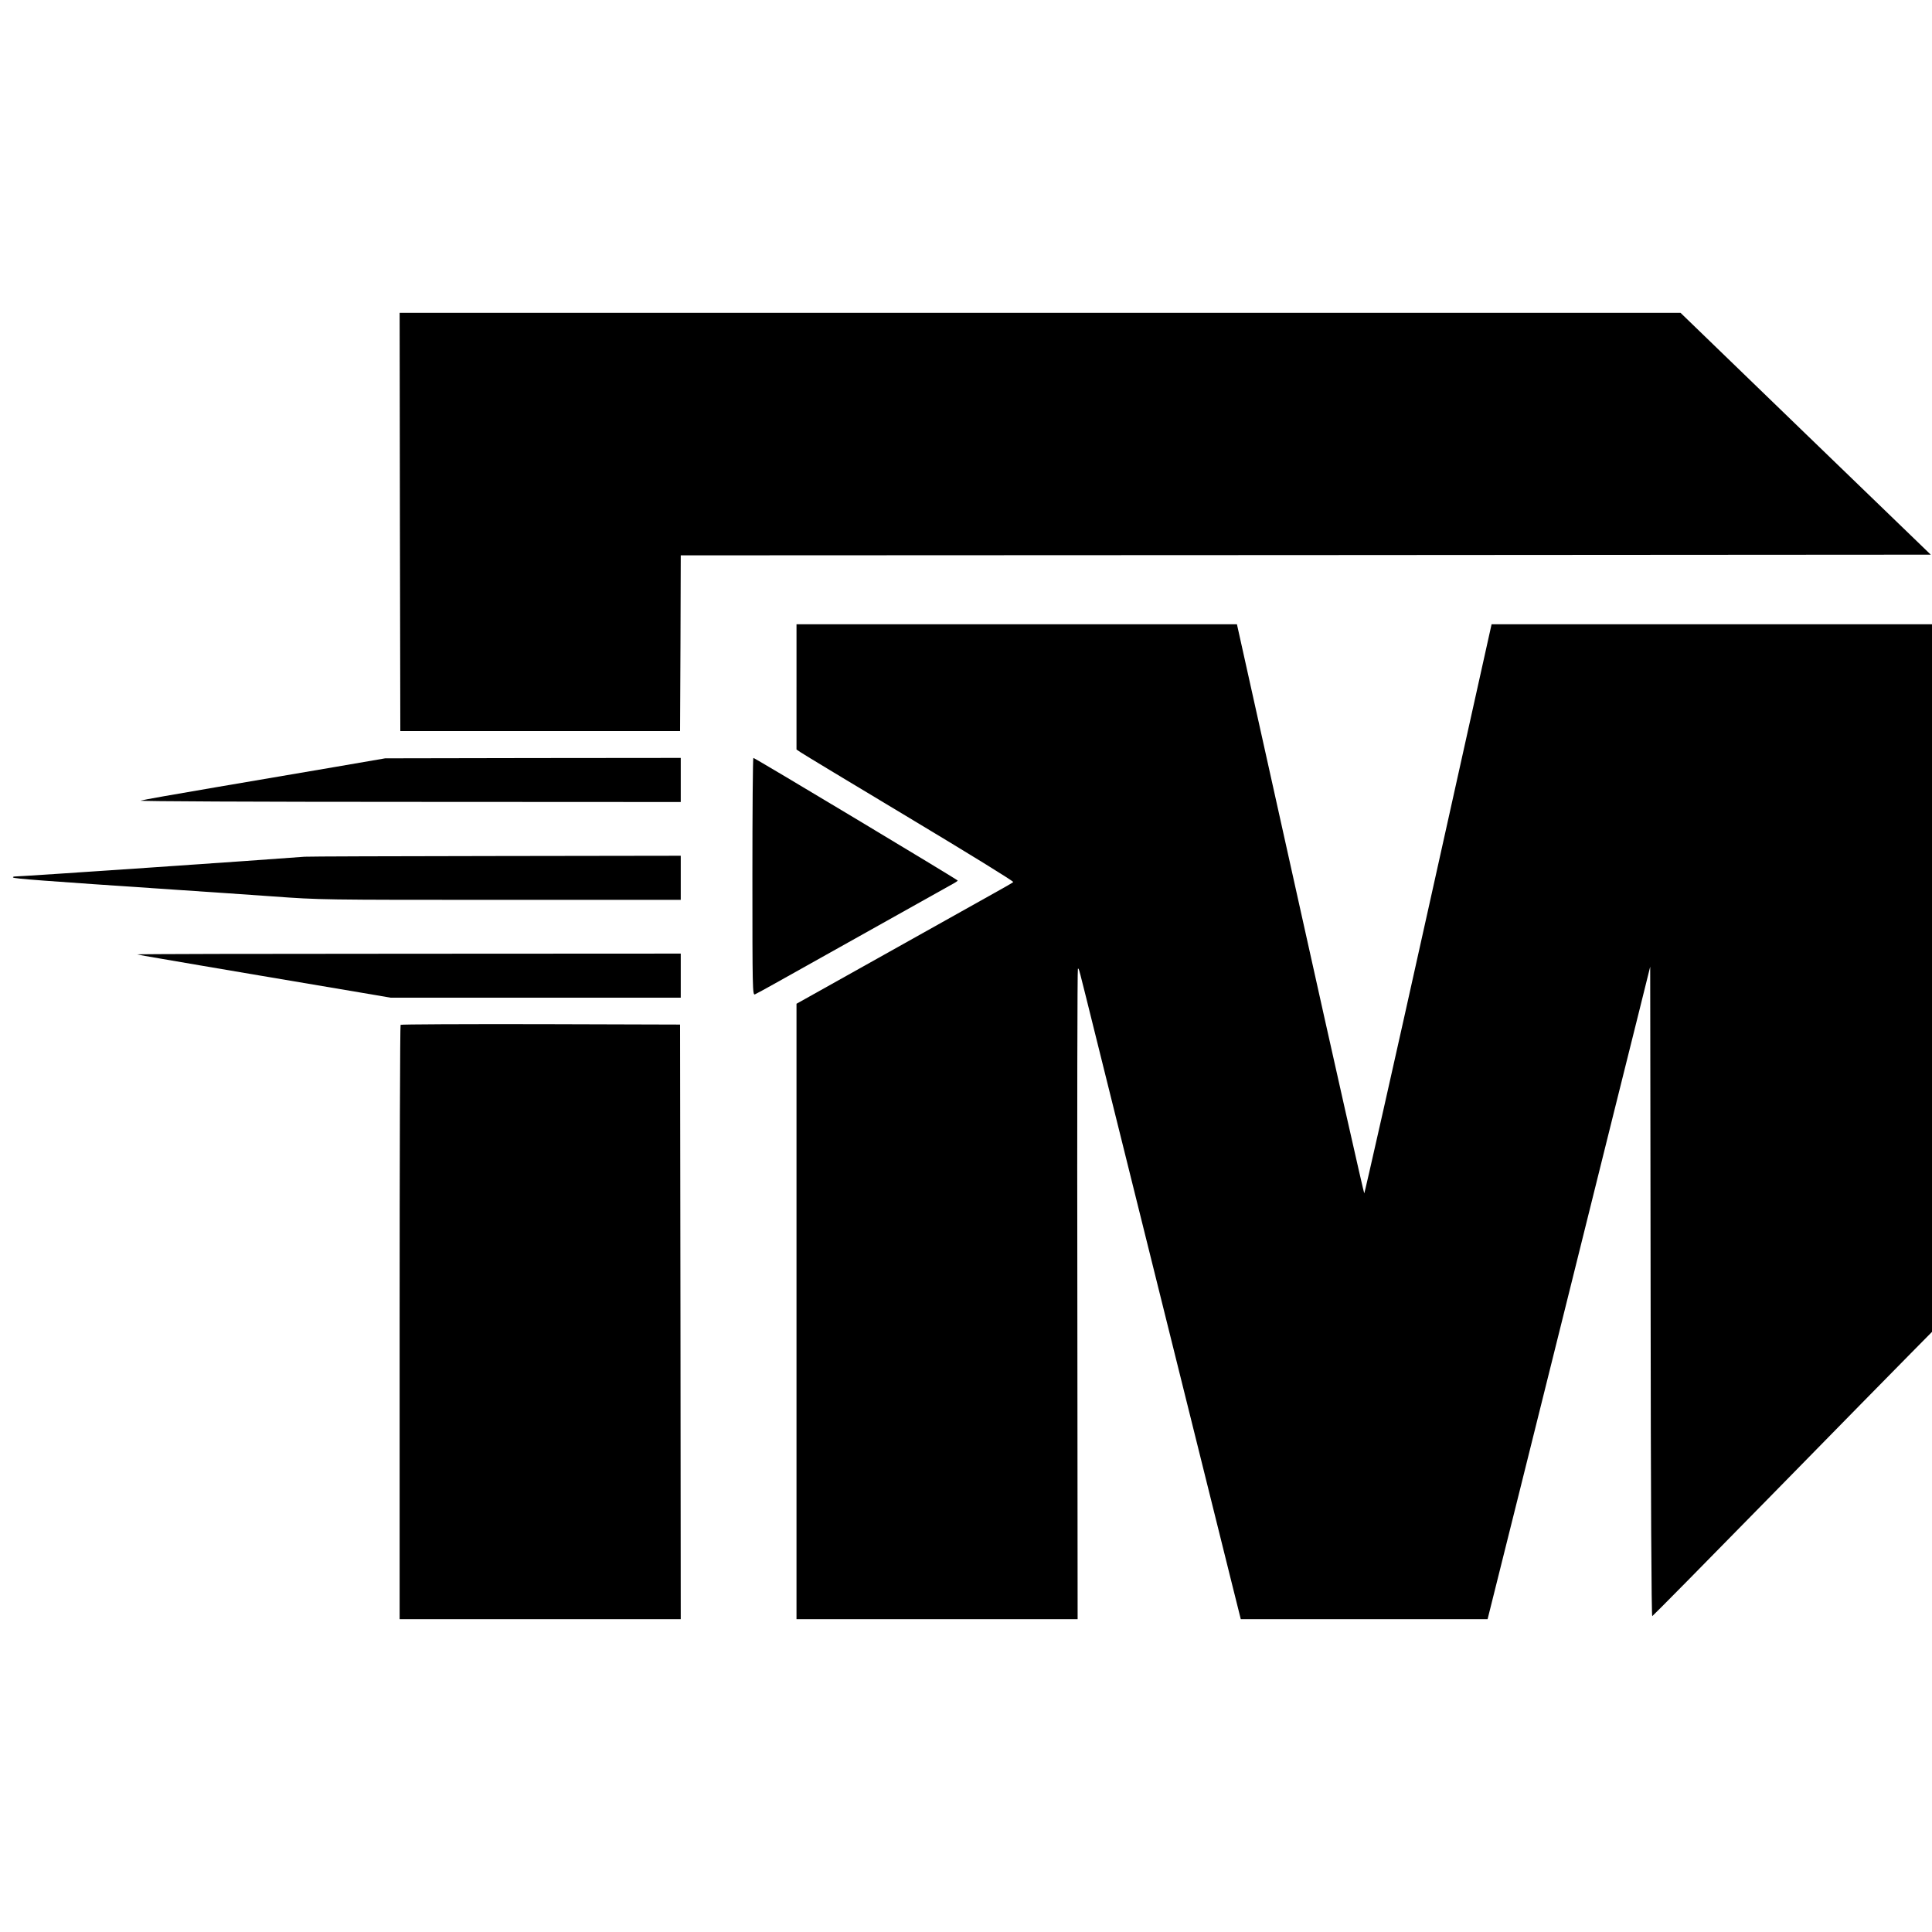
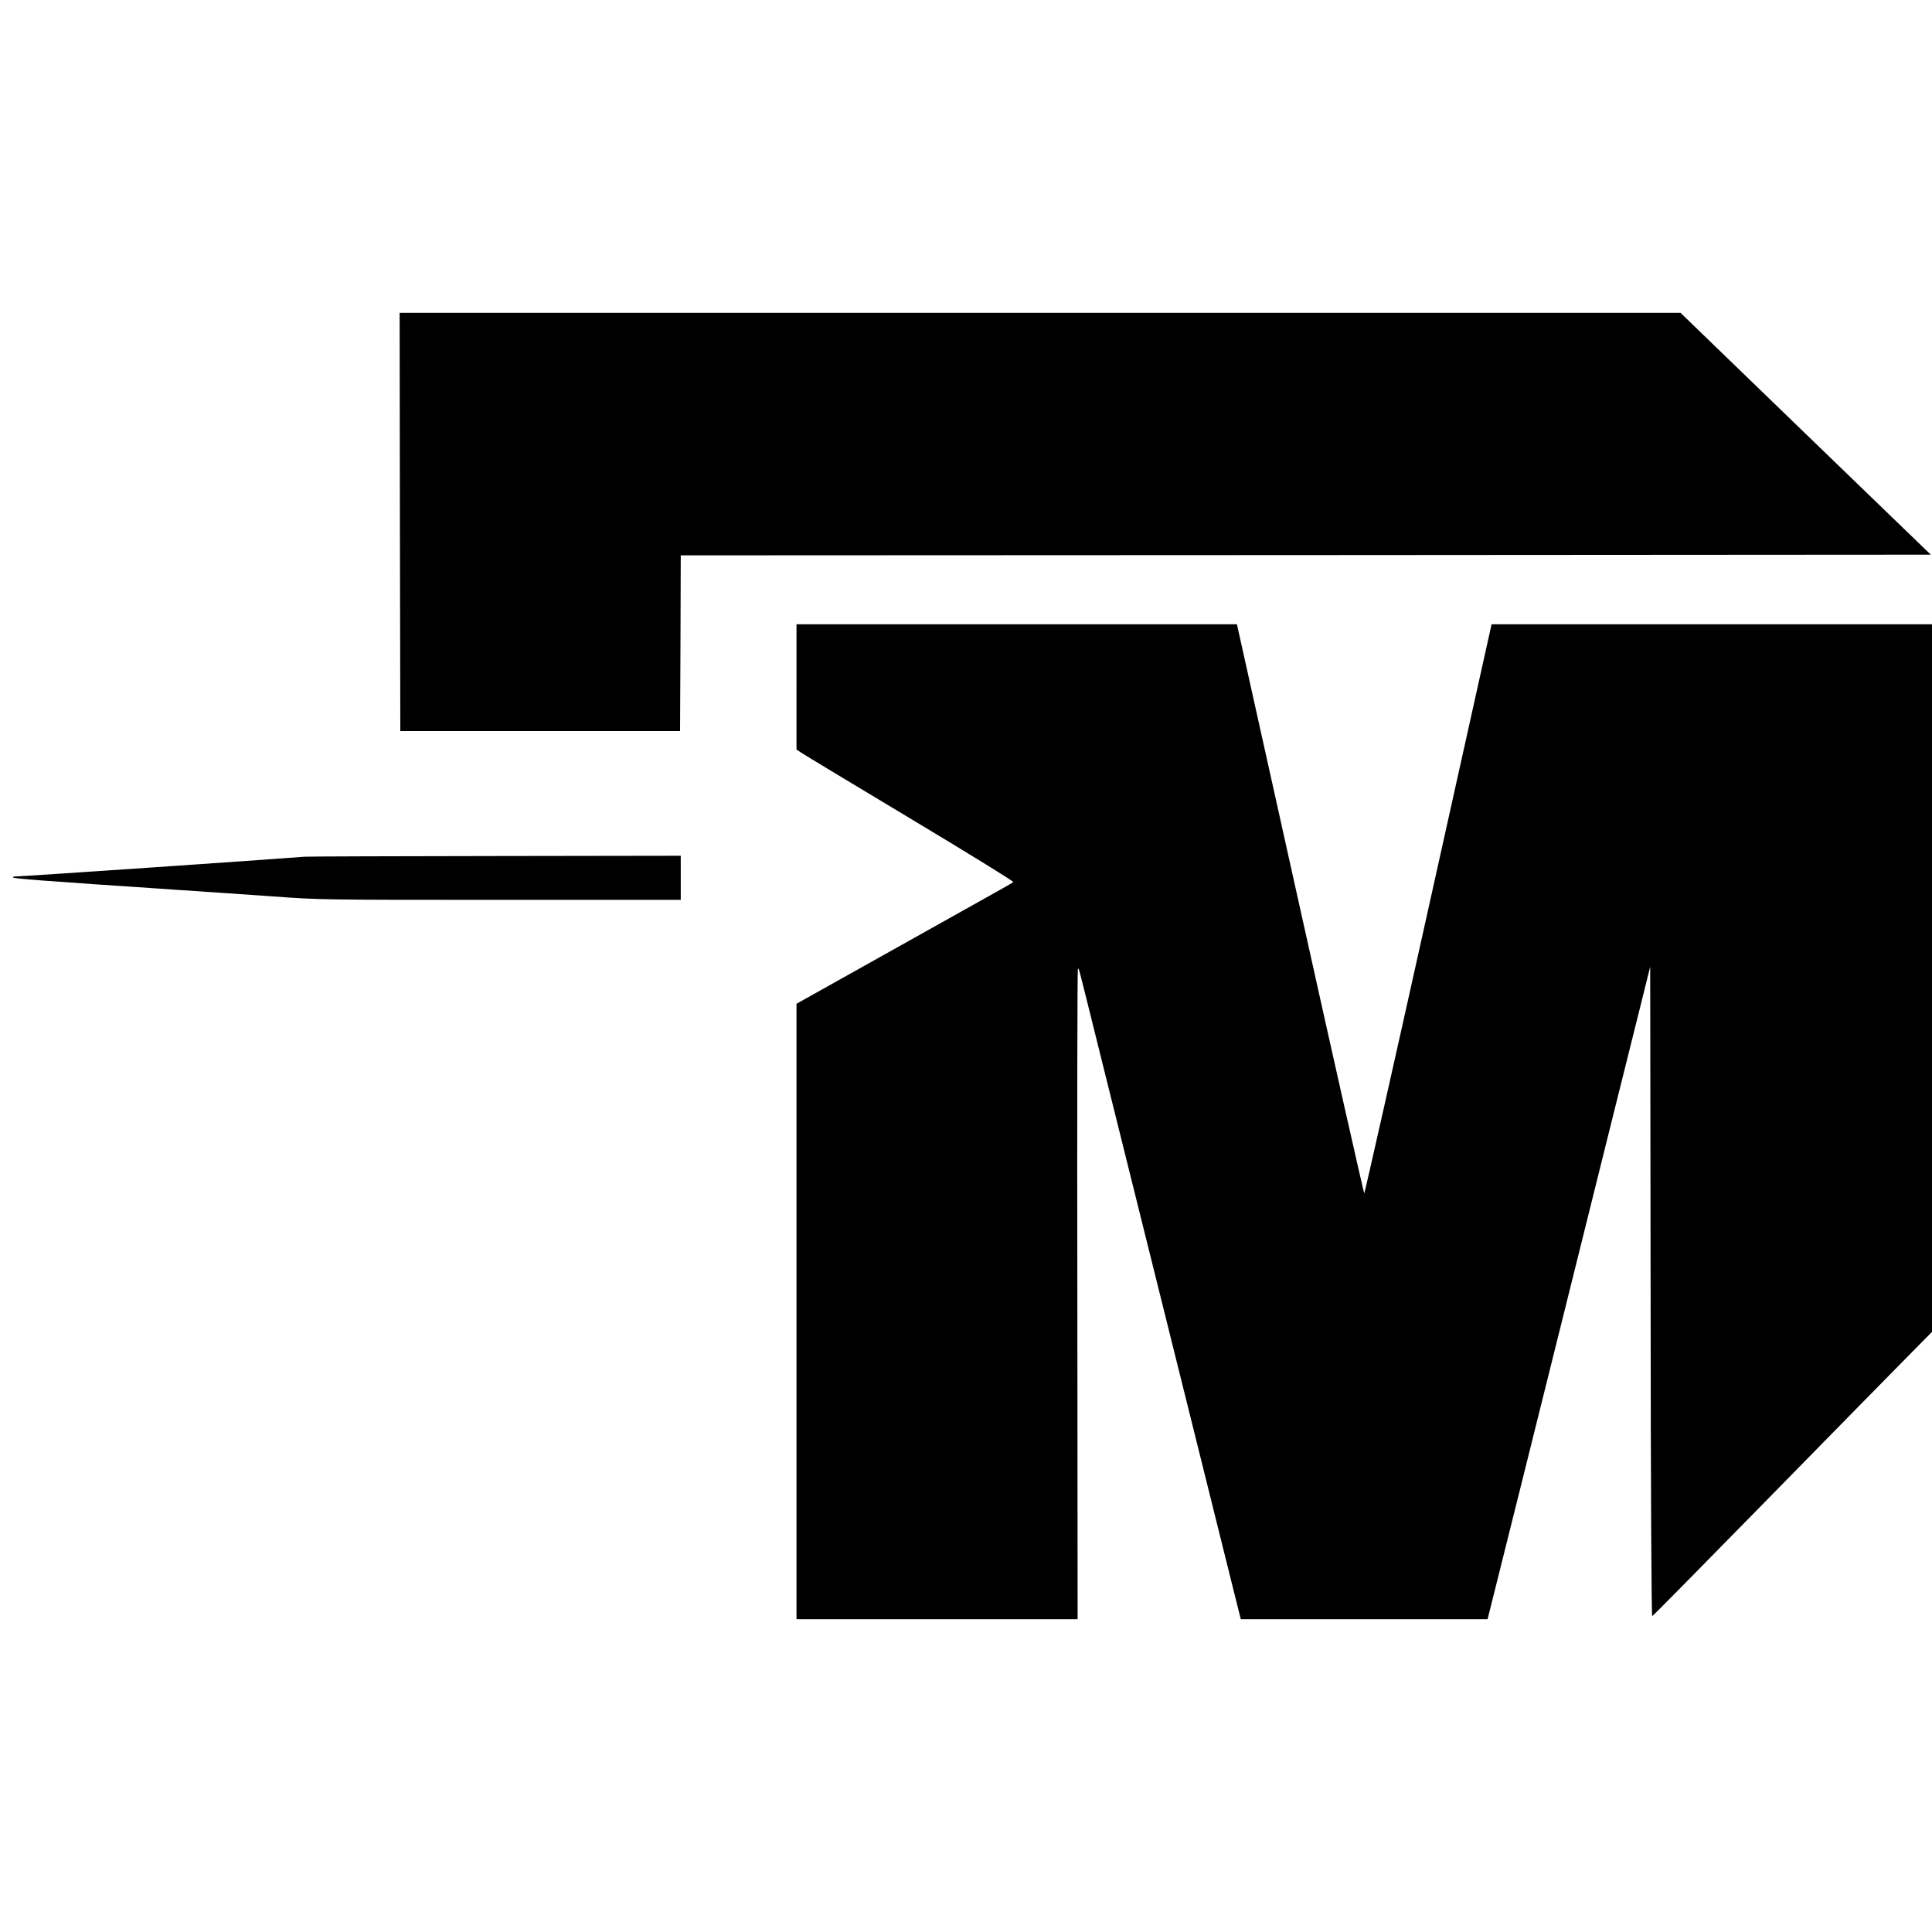
<svg xmlns="http://www.w3.org/2000/svg" version="1.0" width="1402pt" height="1402pt" viewBox="0 0 1402 1402" preserveAspectRatio="xMidYMid meet">
  <g transform="translate(0,1402) scale(0.1,-0.1)" fill="#000000" stroke="none">
    <path d="M2902 10233 l3 -1518 1015 0 1015 0 3 637 2 638 4535 2 4536 3 -908 877 -908 878 -4648 0 -4647 0 2 -1517z" />
    <path d="M5780 9036 l0 -455 28 -19 c15 -11 370 -225 790 -477 420 -252 760 -461 755 -466 -4 -4 -64 -39 -133 -77 -140 -78 -308 -172 -977 -547 l-463 -259 0 -2233 0 -2233 1020 0 1020 0 -2 2360 c-2 1298 0 2360 4 2360 9 0 -3 43 137 -520 99 -400 725 -2917 978 -3932 l67 -268 895 0 896 0 57 228 c32 125 260 1042 508 2037 248 996 487 1959 533 2140 l82 330 3 -2358 c1 -1492 6 -2357 12 -2355 5 2 393 395 861 873 469 479 924 942 1011 1030 l158 160 0 2568 0 2567 -1598 0 -1598 0 -459 -2065 c-252 -1136 -462 -2065 -465 -2065 -3 0 -213 929 -465 2065 l-459 2065 -1598 0 -1598 0 0 -454z" />
-     <path d="M2435 8455 c-198 -34 -592 -101 -875 -149 -283 -48 -526 -91 -540 -96 -14 -5 834 -9 1948 -9 l1972 -1 0 160 0 160 -1072 -1 -1073 -2 -360 -62z" />
-     <path d="M5460 7659 c0 -816 1 -861 18 -855 9 4 76 40 147 80 140 79 1199 671 1277 715 27 14 48 28 48 31 0 6 -1472 890 -1483 890 -4 0 -7 -387 -7 -861z" />
    <path d="M2210 7803 c-264 -21 -2049 -143 -2094 -143 -17 0 -26 -4 -20 -8 8 -8 201 -23 1169 -88 204 -13 525 -36 715 -49 341 -25 361 -25 1653 -25 l1307 0 0 160 0 160 -1342 -2 c-739 -1 -1363 -3 -1388 -5z" />
-     <path d="M995 7094 c6 -2 89 -17 185 -33 96 -17 416 -71 710 -121 294 -50 627 -106 740 -125 l205 -35 1053 0 1052 0 0 160 0 160 -1977 -1 c-1088 0 -1973 -2 -1968 -5z" />
-     <path d="M2907 6583 c-4 -3 -7 -975 -7 -2160 l0 -2153 1020 0 1020 0 -2 2158 -3 2157 -1011 3 c-556 1 -1014 -1 -1017 -5z" />
  </g>
</svg>